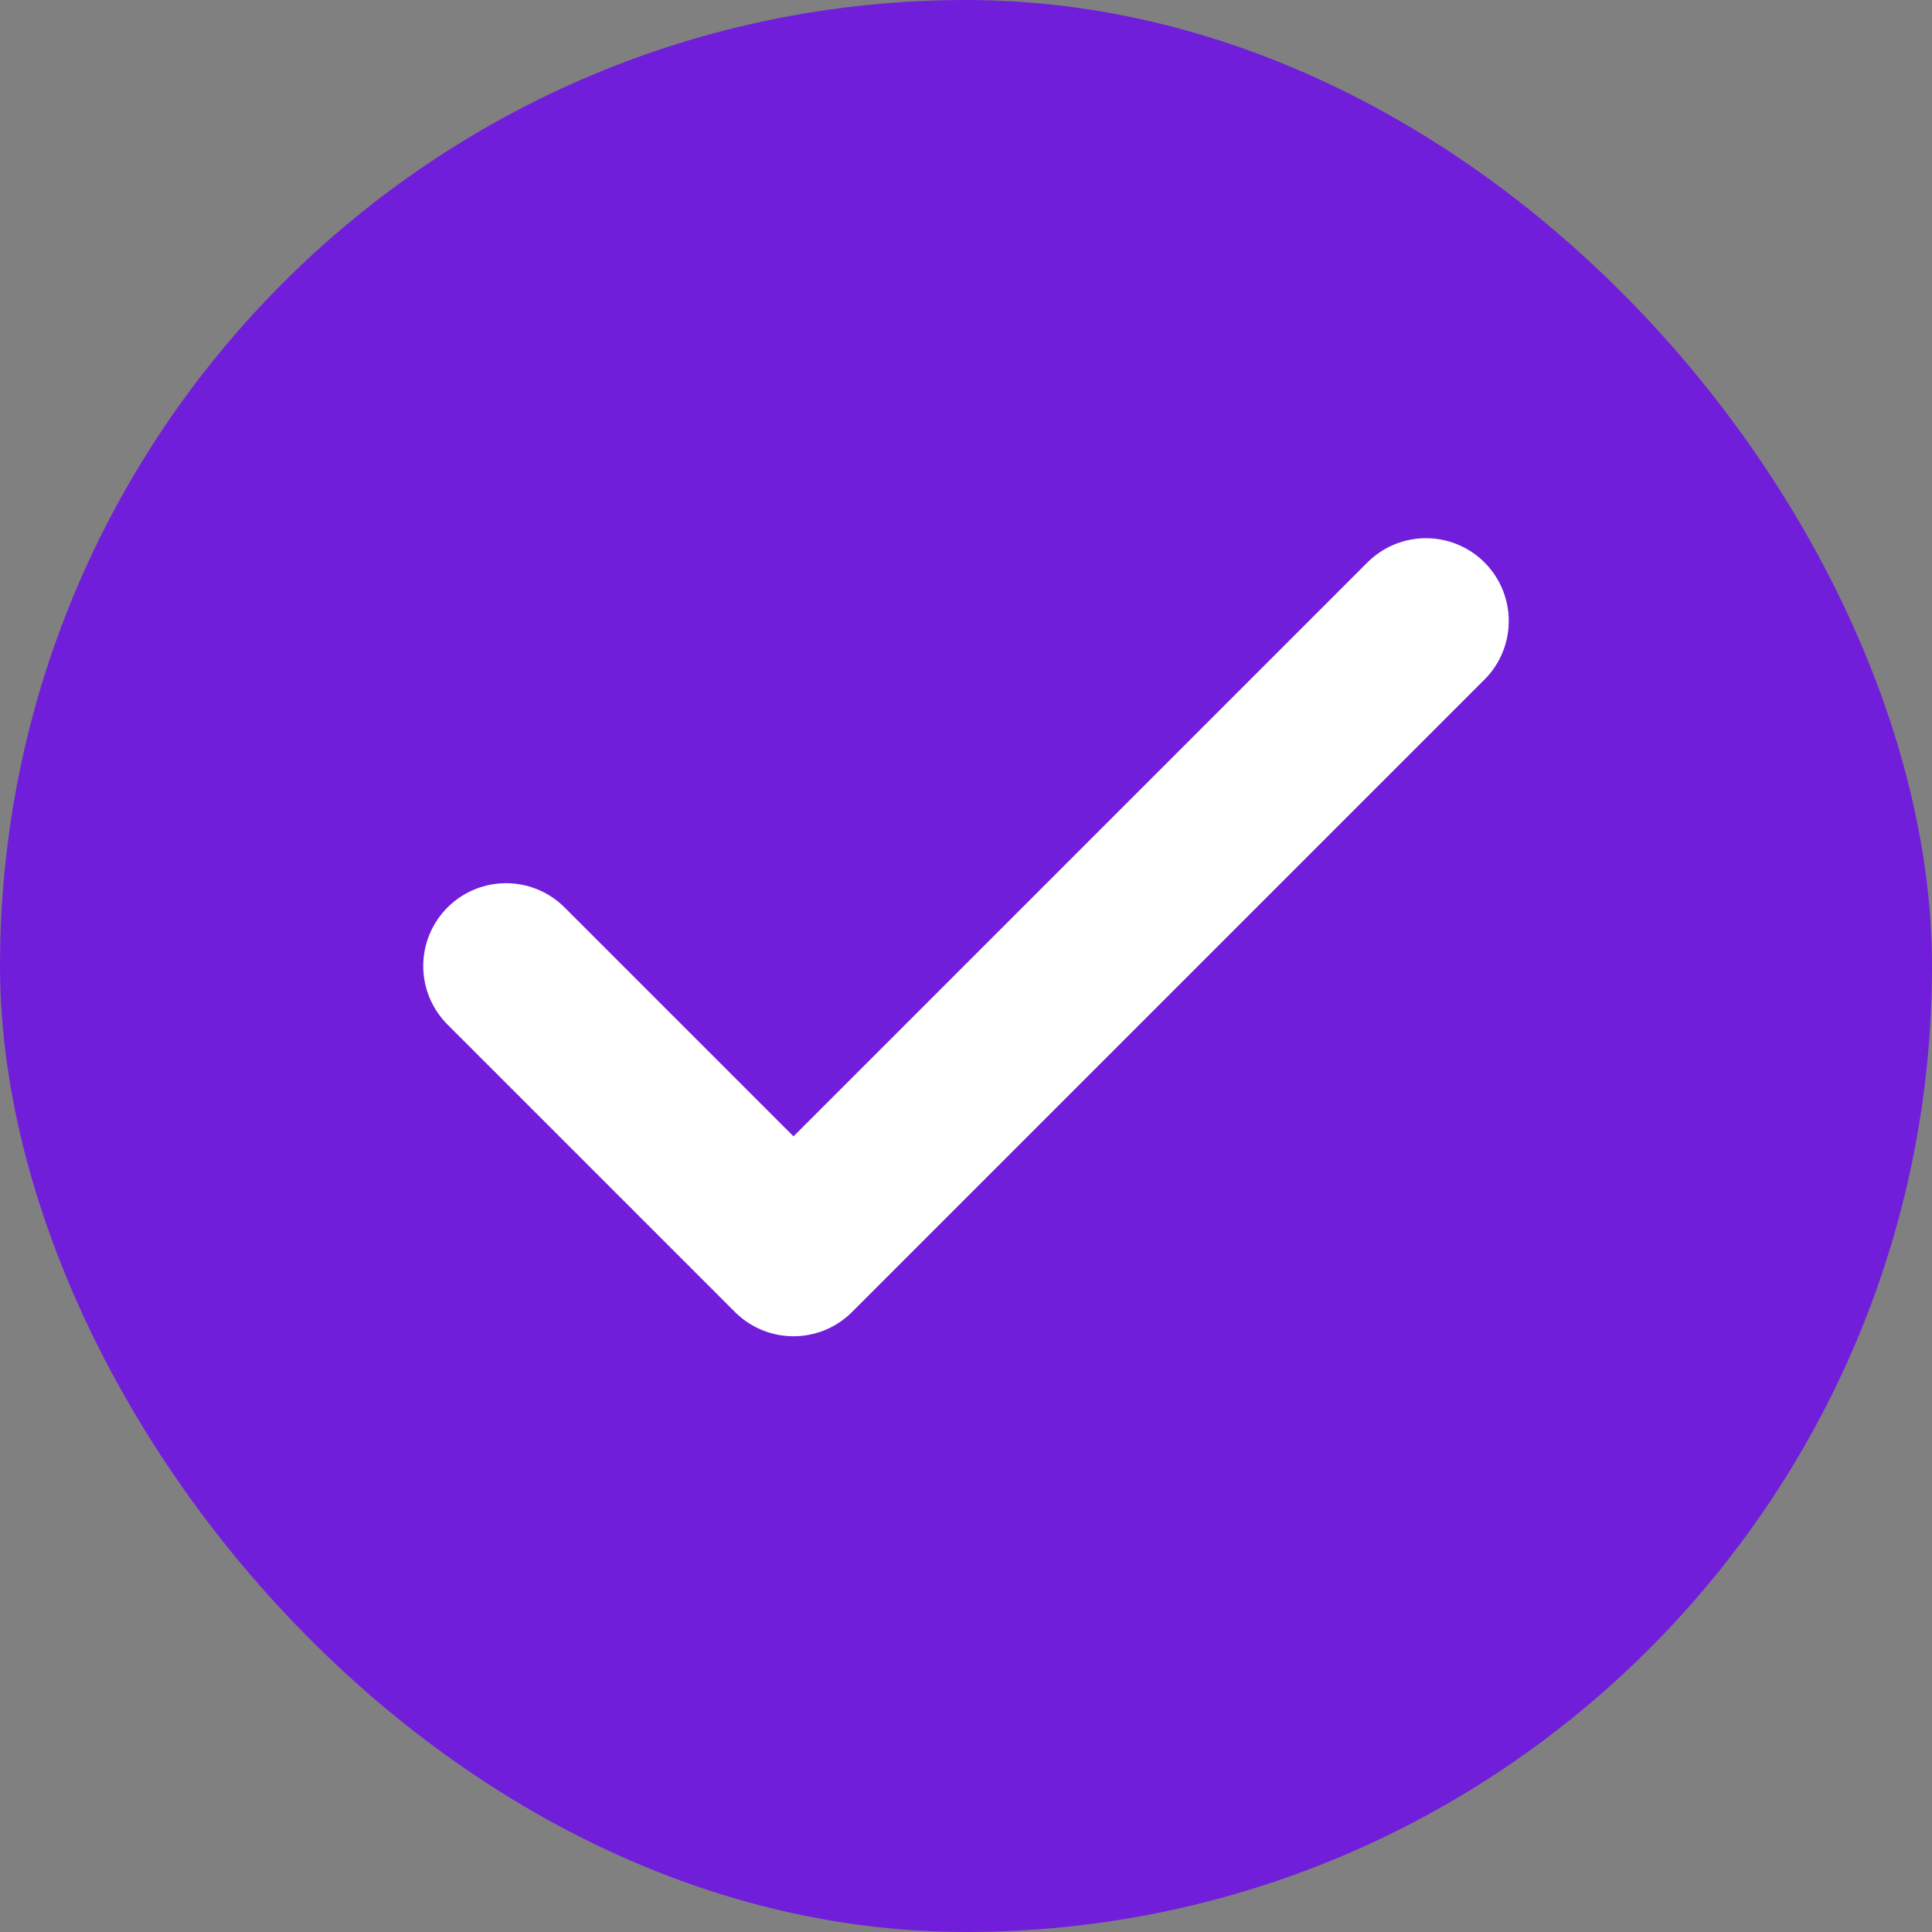
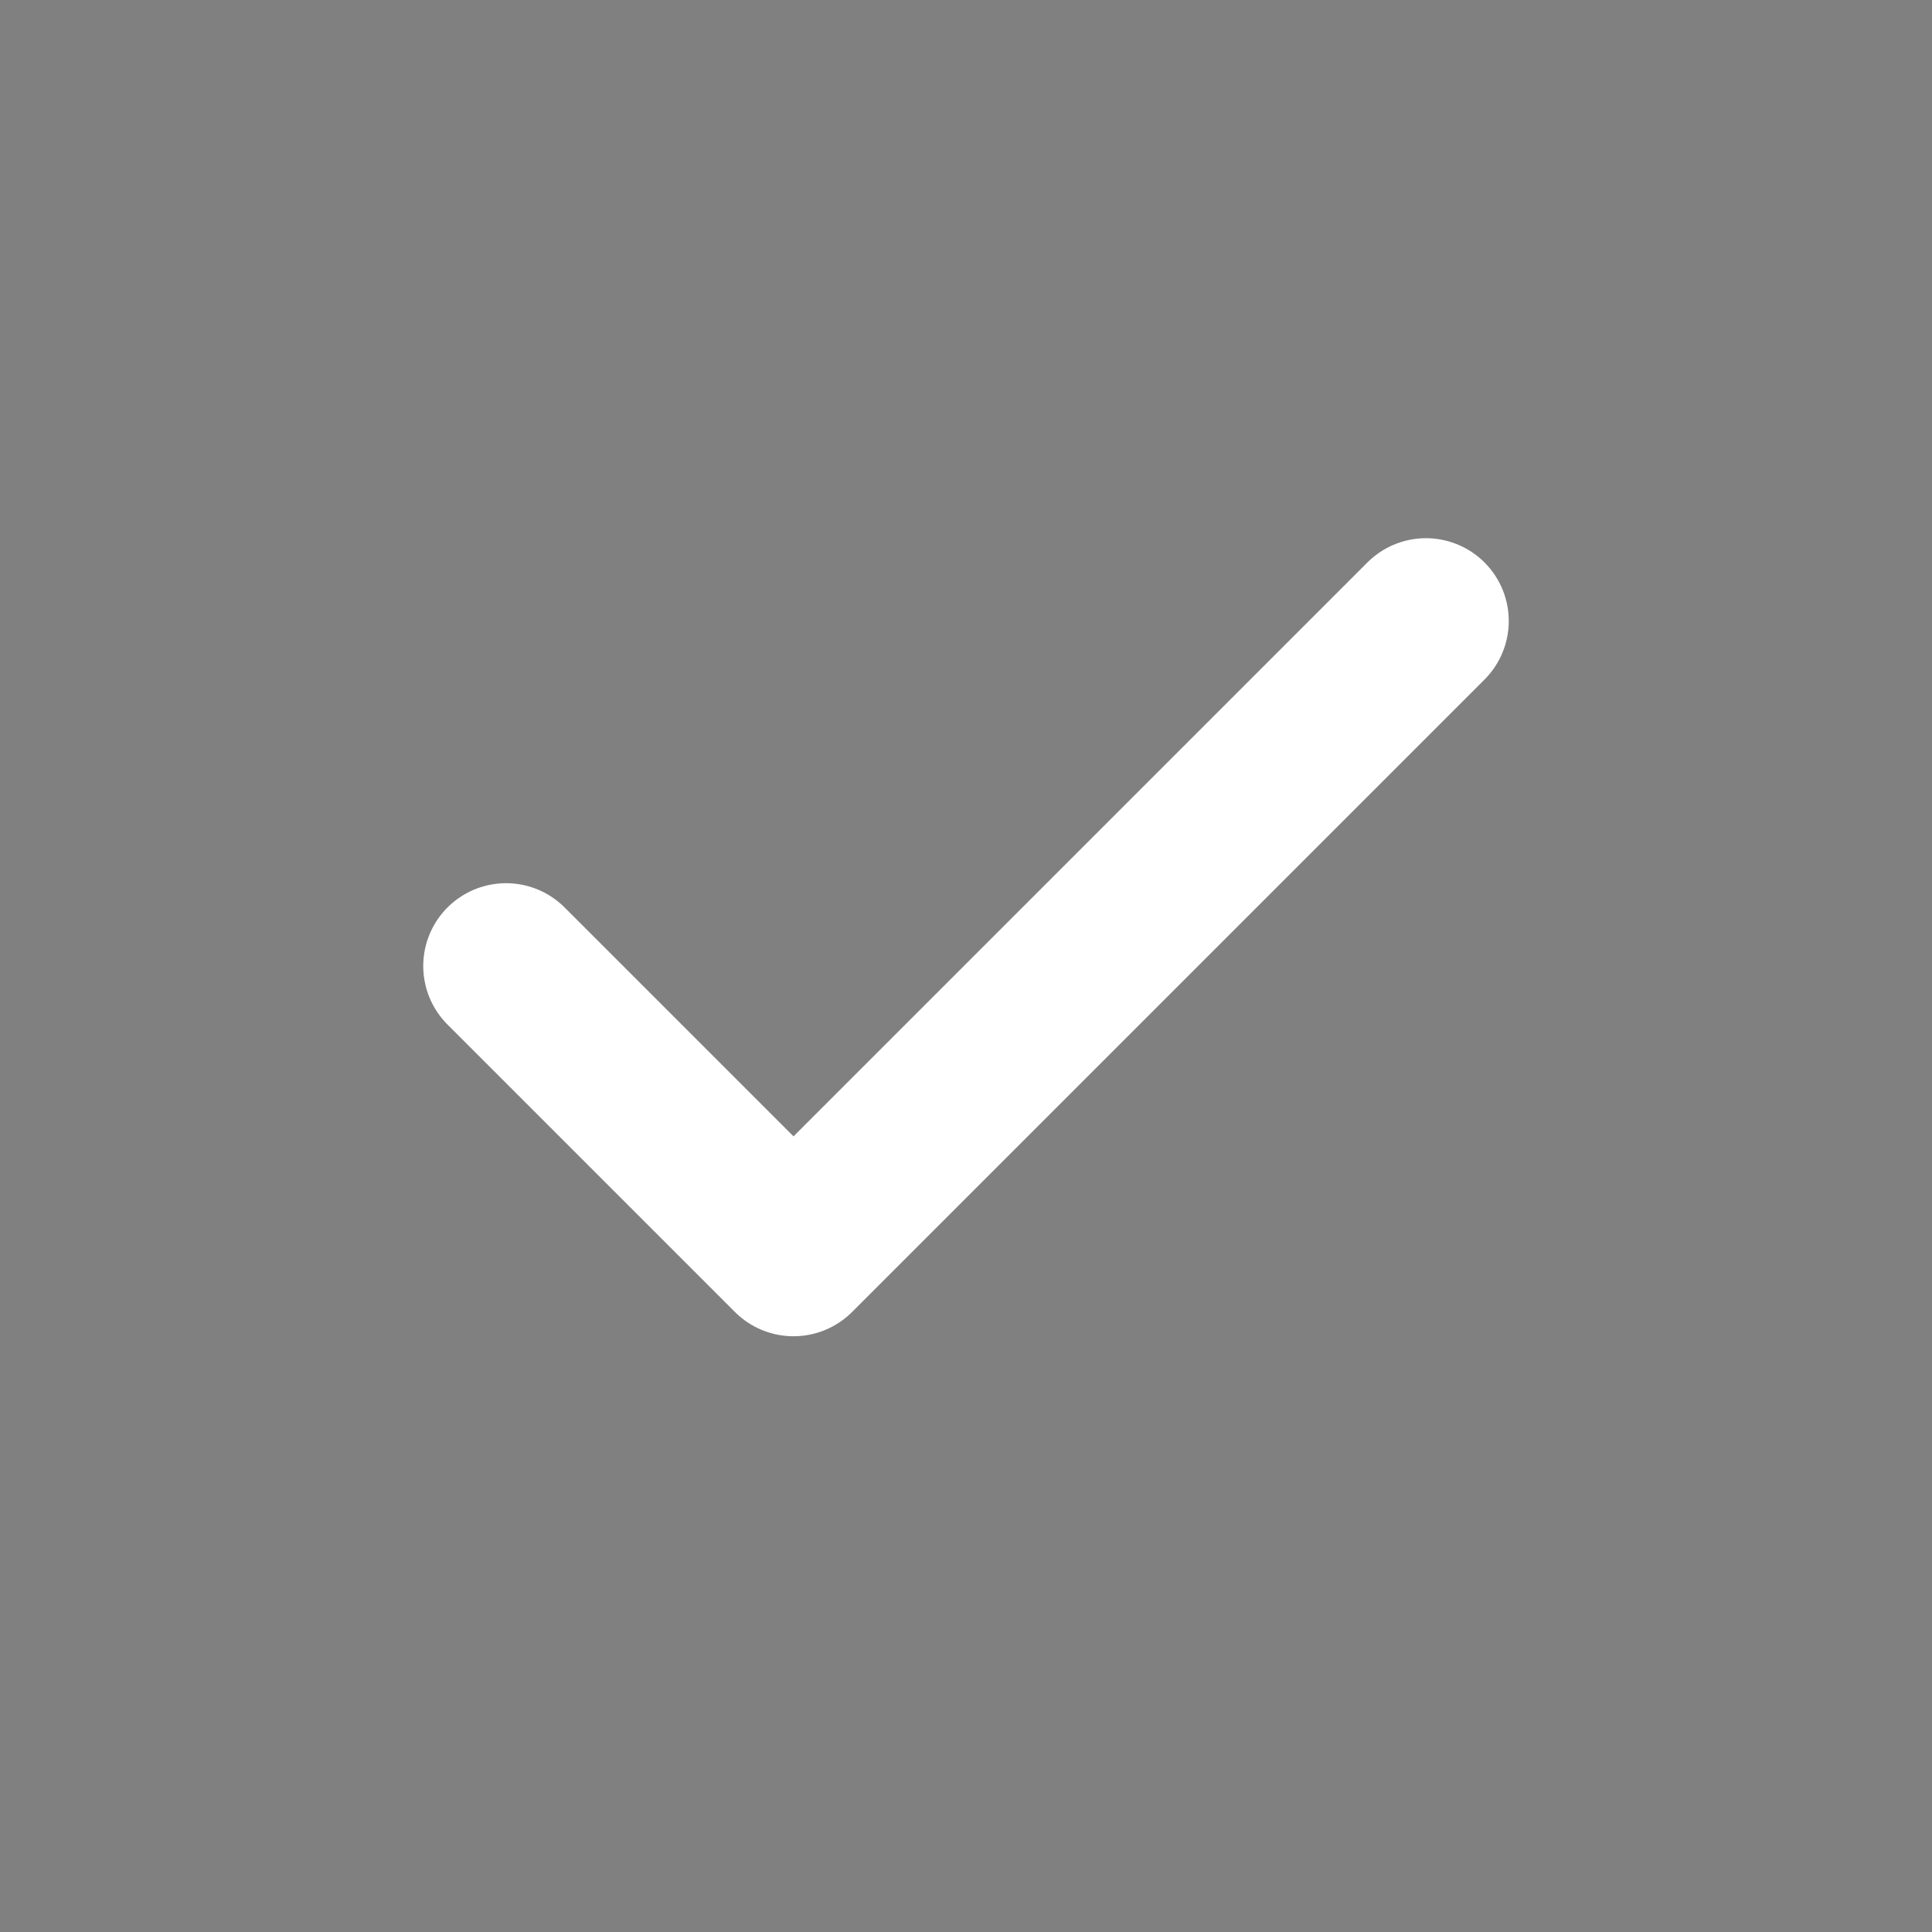
<svg xmlns="http://www.w3.org/2000/svg" width="14" height="14" fill="none">
  <rect width="100%" height="100%" fill="#808080" stroke="none" />
-   <rect width="14" height="14" rx="7" fill="#711EDB" />
  <path d="M10.333 4.5L5.75 9.083 3.667 7" stroke="#fff" stroke-width="1.2" stroke-linecap="round" stroke-linejoin="round" />
</svg>